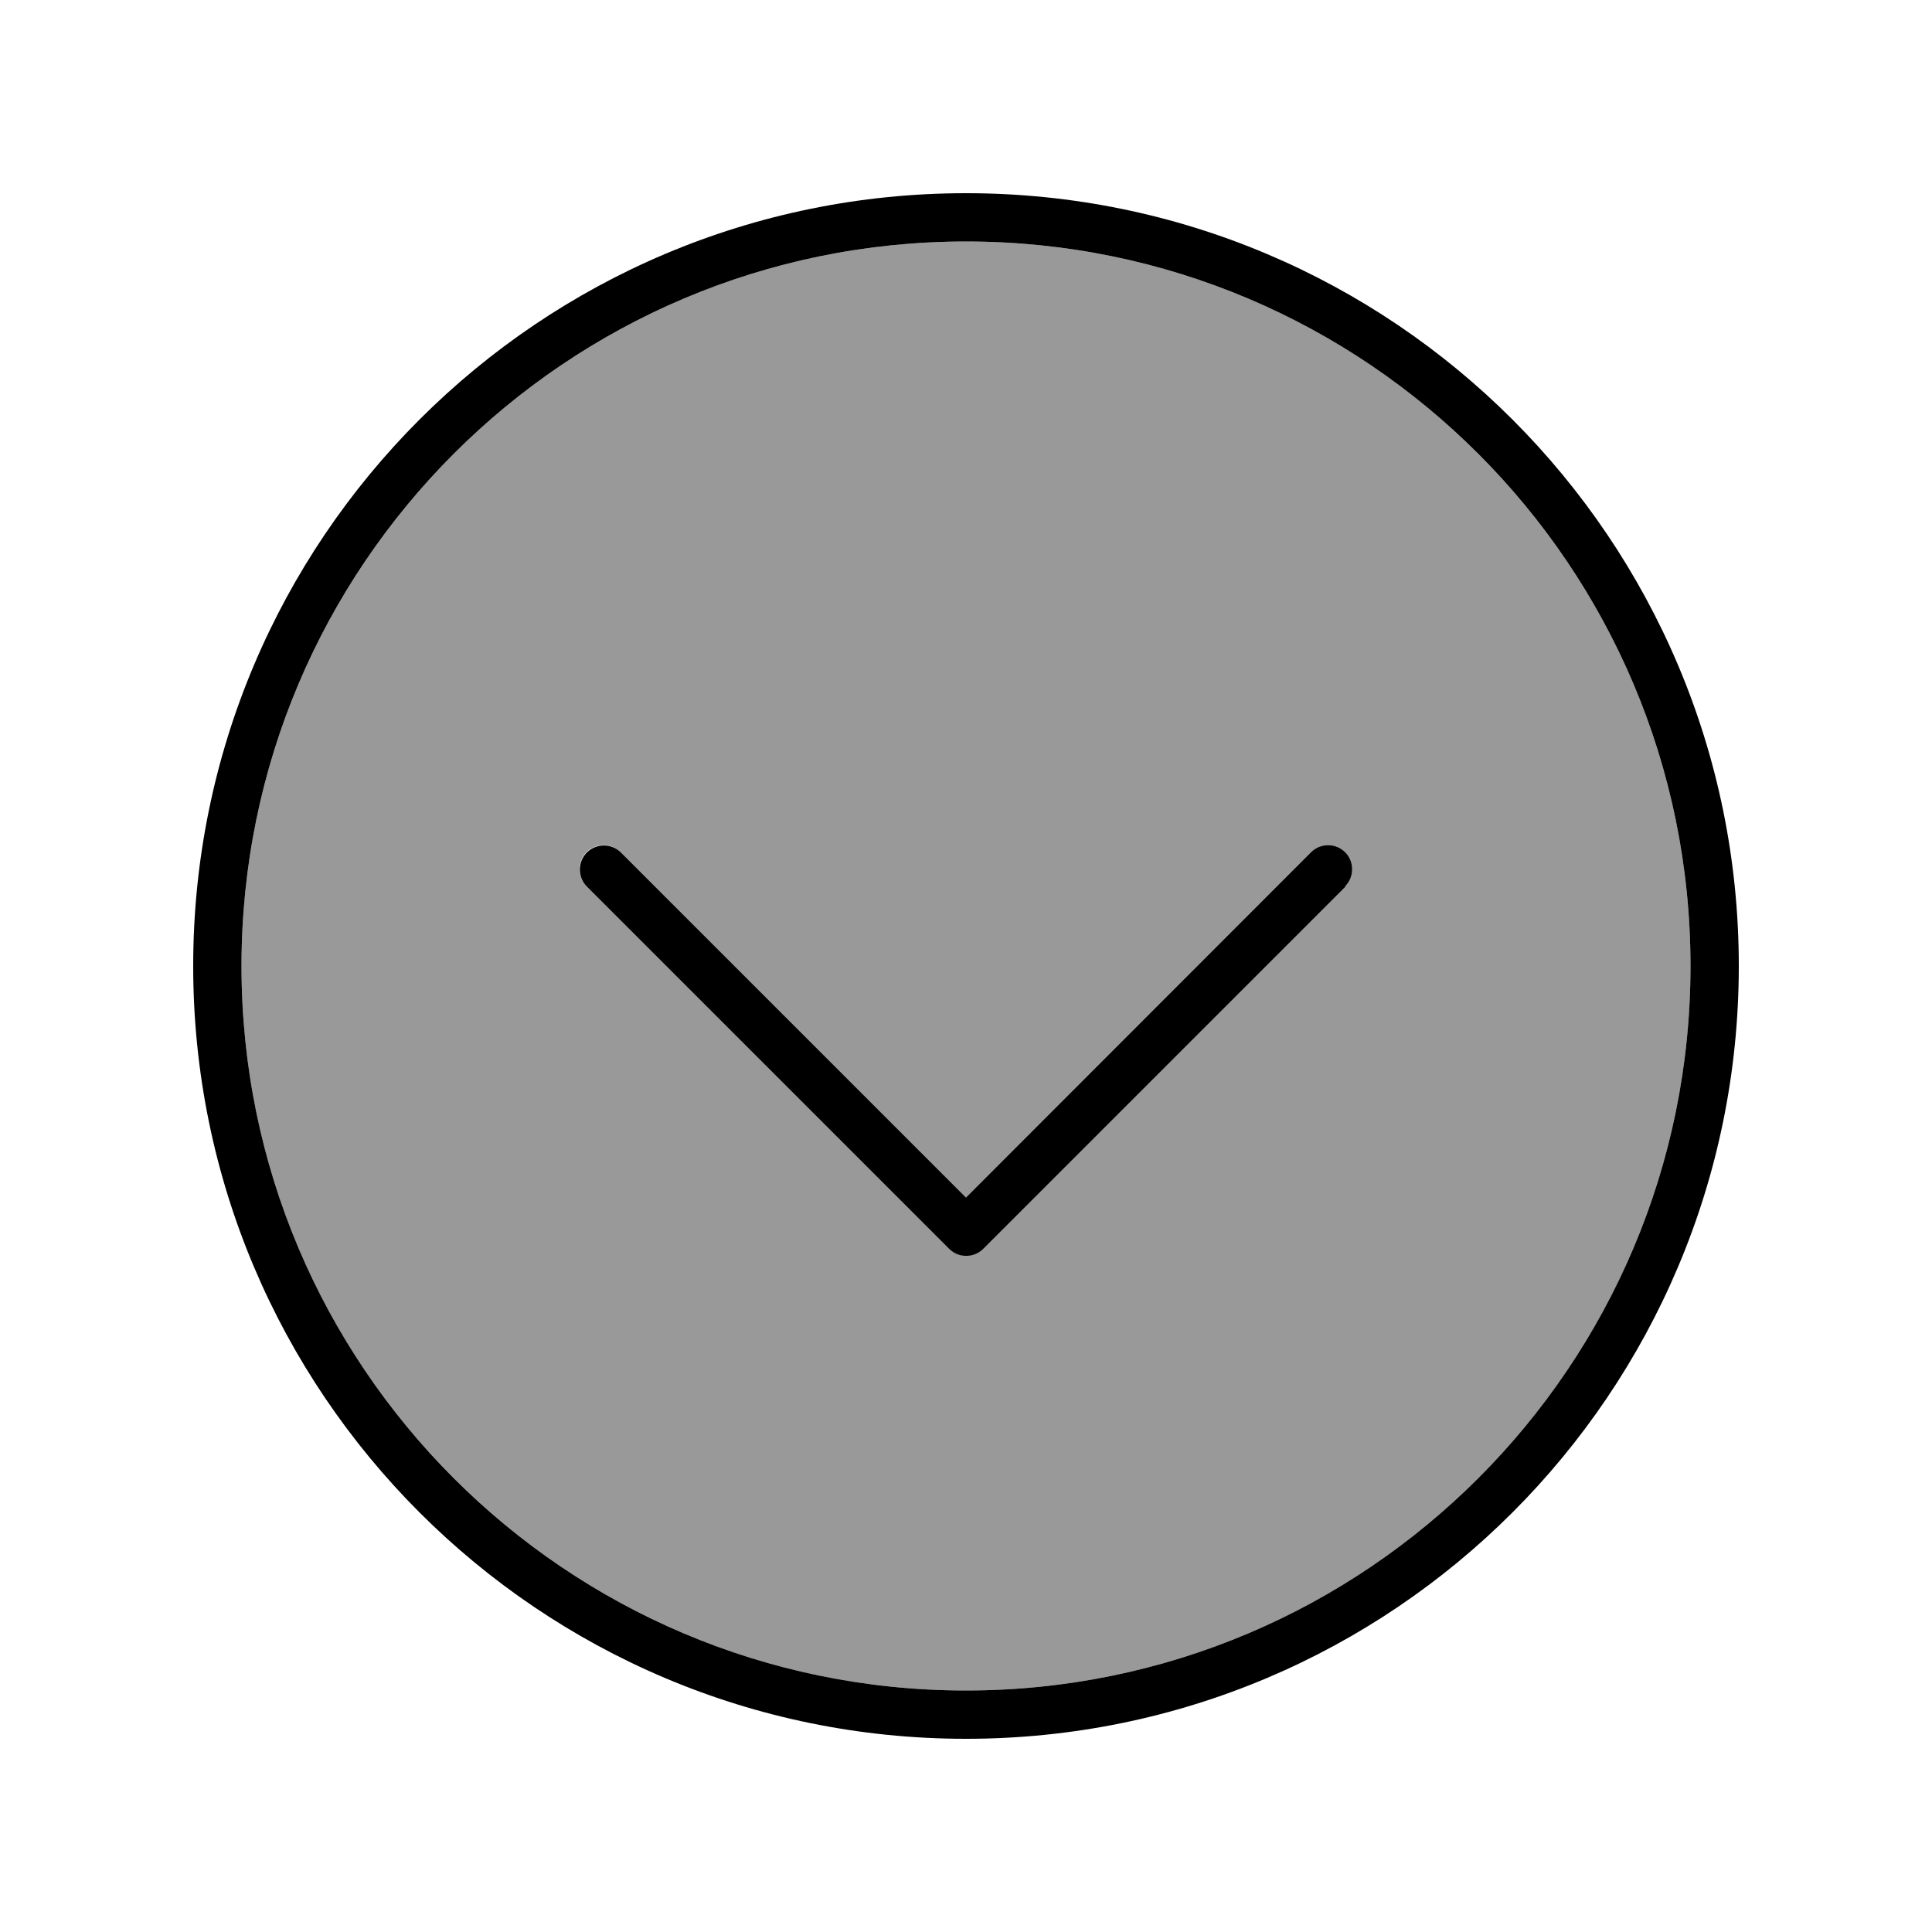
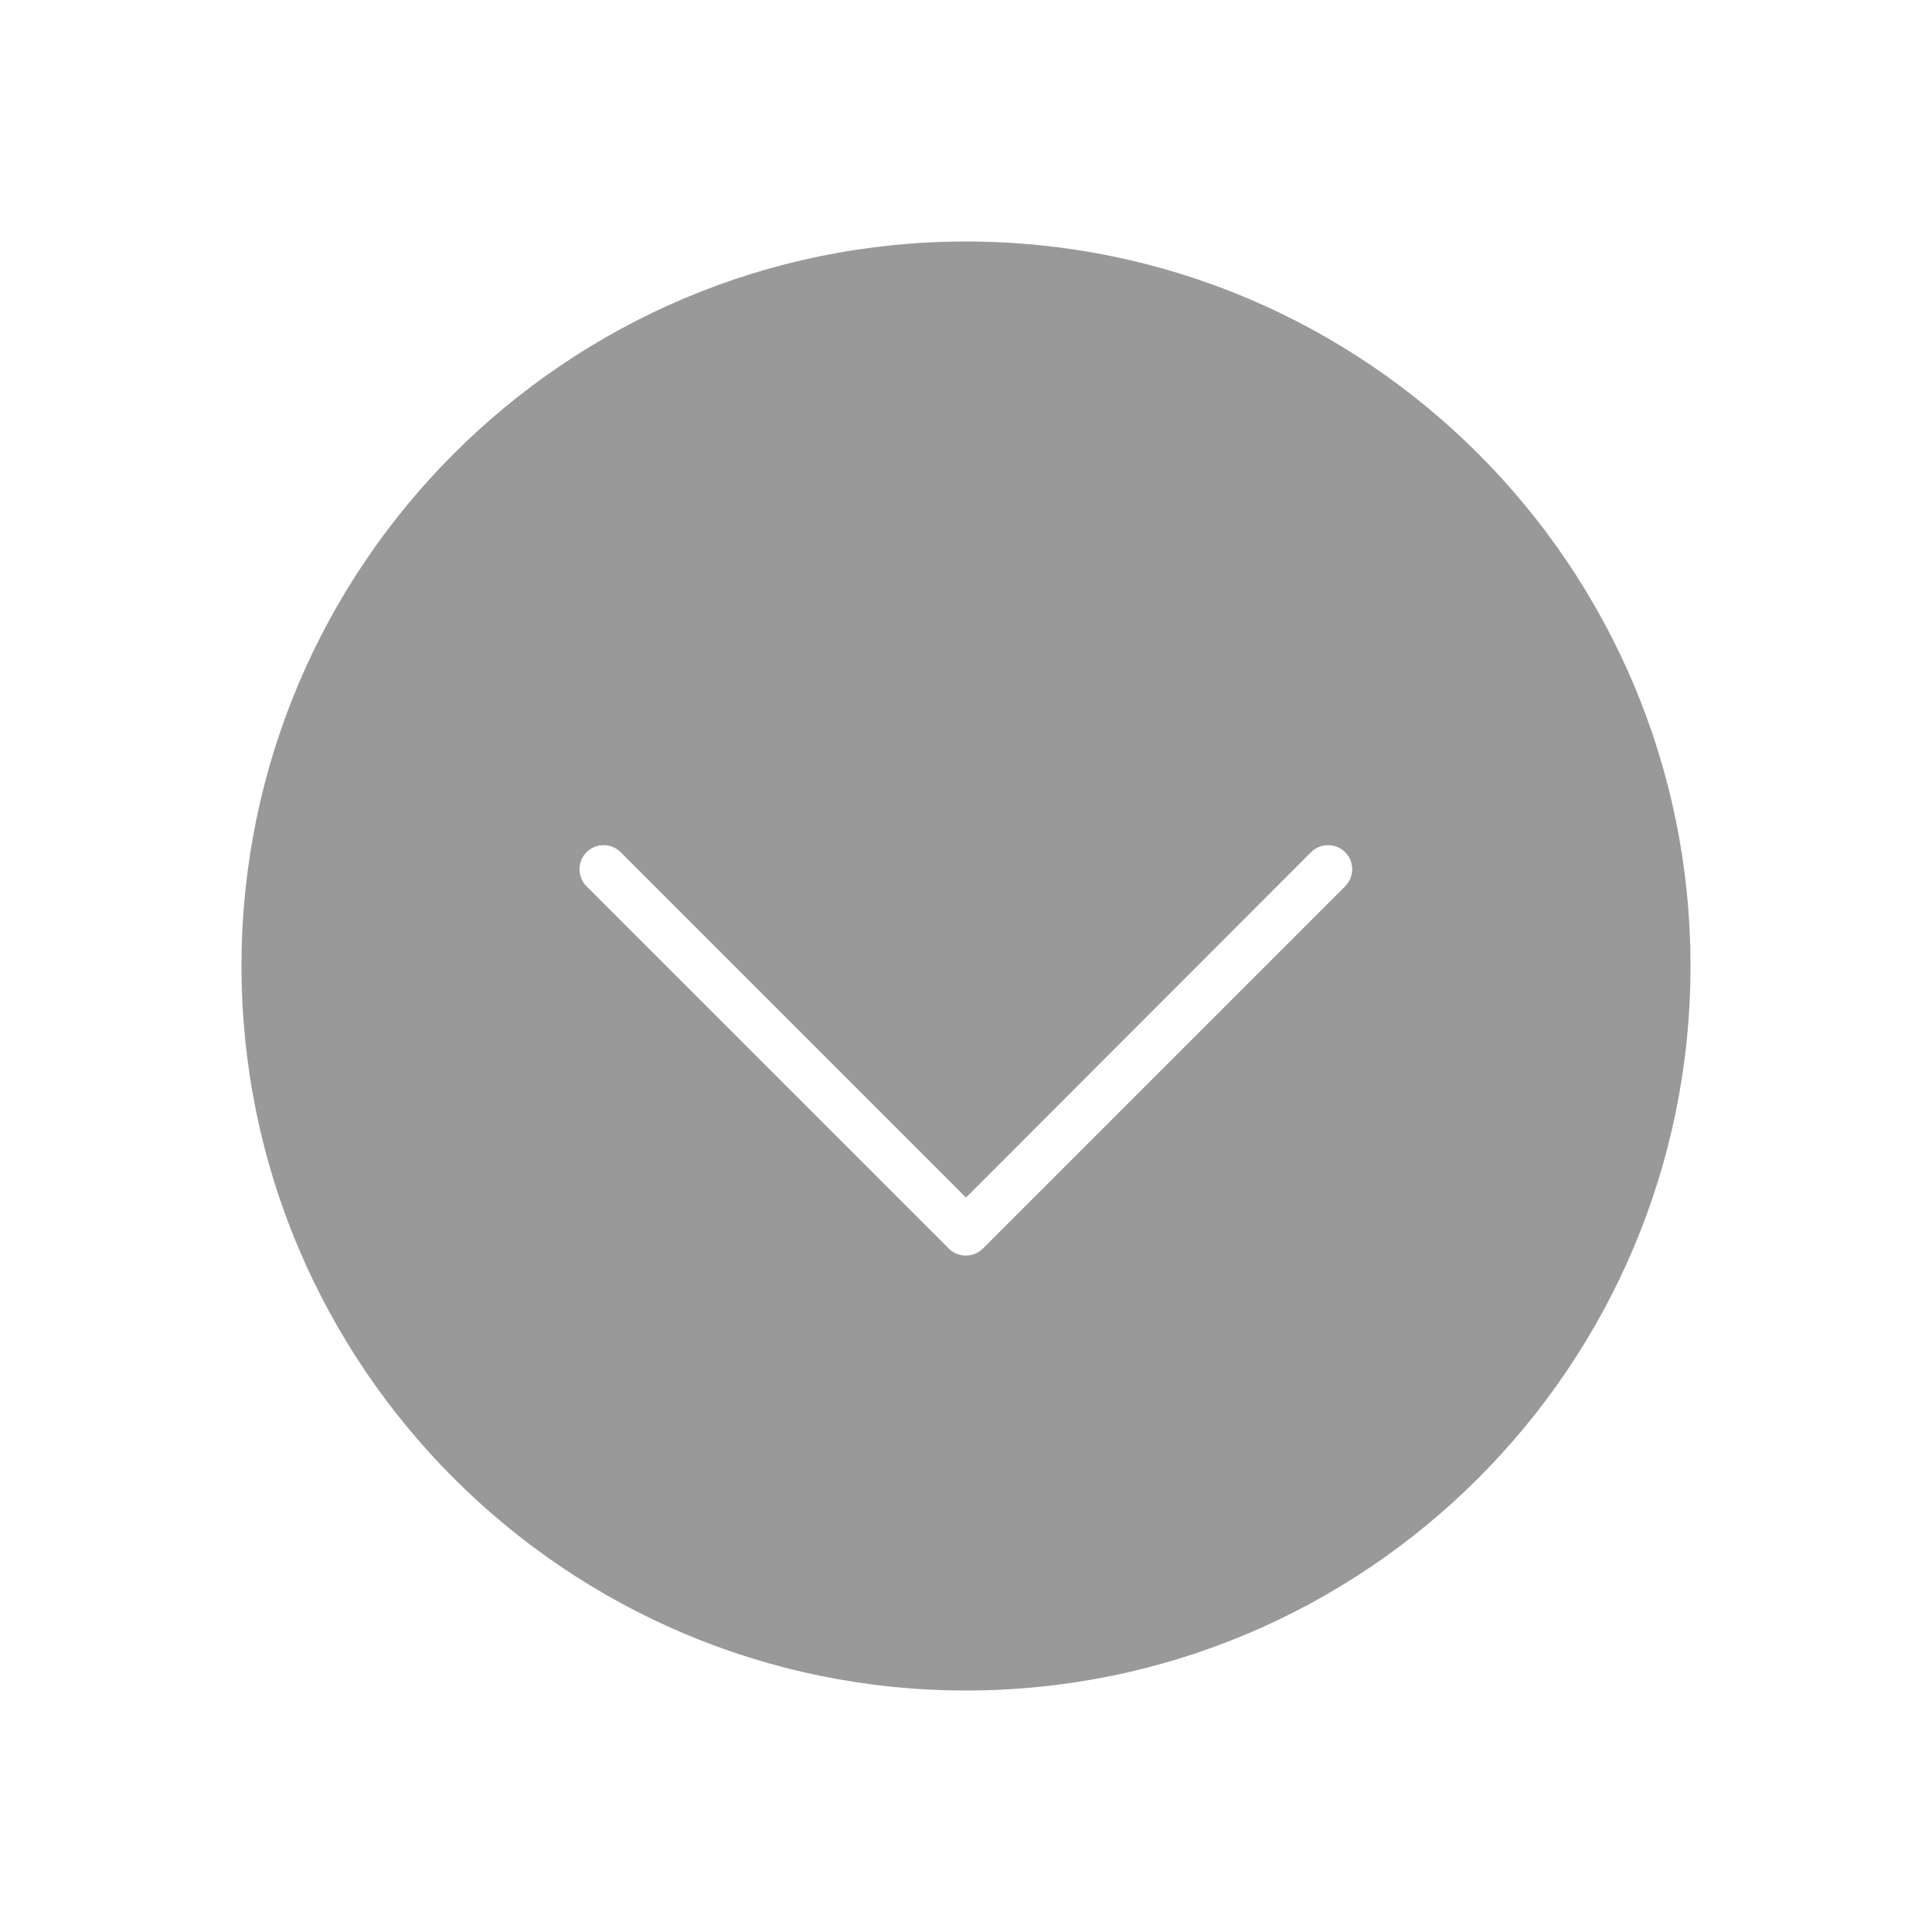
<svg xmlns="http://www.w3.org/2000/svg" viewBox="0 0 640 640">
  <path opacity=".4" fill="currentColor" d="M80 320C80 452.5 187.5 560 320 560C452.5 560 560 452.5 560 320C560 187.5 452.5 80 320 80C187.5 80 80 187.5 80 320zM194.3 282.3C197.4 279.2 202.5 279.2 205.6 282.3L320 396.7L434.3 282.3C437.4 279.2 442.5 279.2 445.6 282.3C448.7 285.4 448.7 290.5 445.6 293.6L325.6 413.6C322.5 416.7 317.4 416.7 314.3 413.6L194.3 293.6C191.2 290.5 191.2 285.4 194.3 282.3z" />
-   <path fill="currentColor" d="M320 80C187.5 80 80 187.5 80 320C80 452.5 187.5 560 320 560C452.5 560 560 452.5 560 320C560 187.5 452.5 80 320 80zM320 576C178.6 576 64 461.4 64 320C64 178.6 178.6 64 320 64C461.4 64 576 178.6 576 320C576 461.4 461.4 576 320 576zM445.7 293.7L325.7 413.7C322.6 416.8 317.5 416.8 314.4 413.7L194.4 293.7C191.3 290.6 191.3 285.5 194.4 282.4C197.5 279.3 202.6 279.3 205.7 282.4L320 396.7L434.3 282.3C437.4 279.2 442.5 279.2 445.6 282.3C448.7 285.4 448.7 290.5 445.6 293.6z" />
</svg>